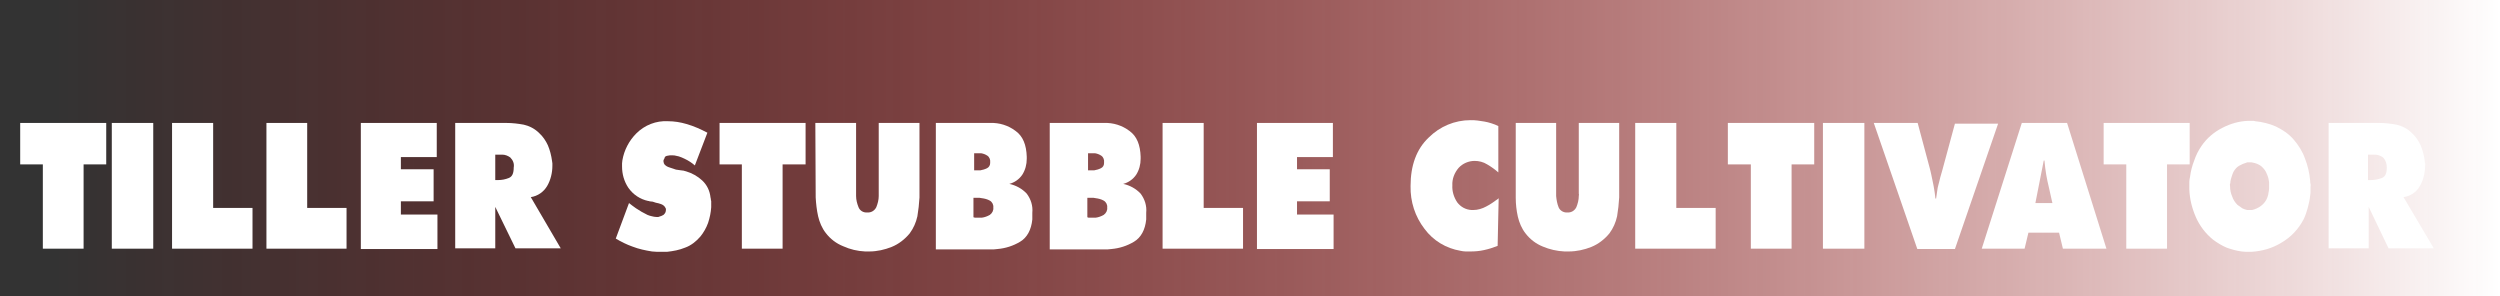
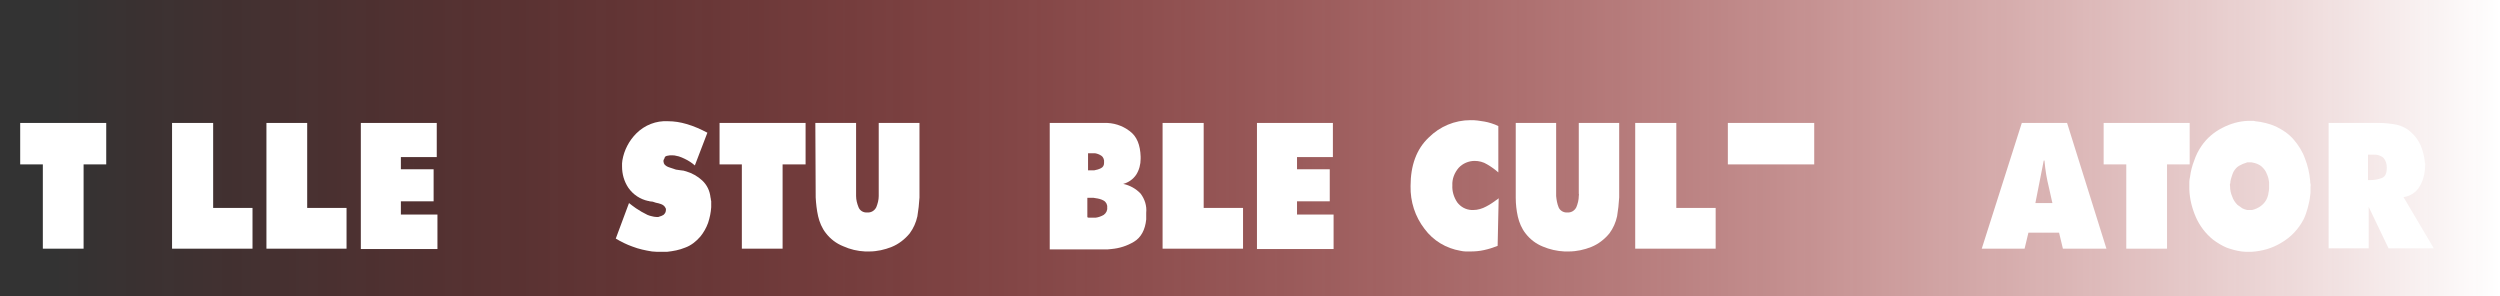
<svg xmlns="http://www.w3.org/2000/svg" version="1.1" id="Livello_1" x="0px" y="0px" viewBox="0 0 717.8 85" style="enable-background:new 0 0 717.8 85;" xml:space="preserve">
  <rect x="0" y="0" width="717.8" height="85" fill="#333333" stroke="none" />
  <style type="text/css">
	.st0{fill:url(#SVGID_1_);}
	.st1{fill:#FFFFFF;}
</style>
  <title>tiller-stubble-scritta</title>
  <g>
    <g id="DESIGNED_BY_FREEPIK">
      <linearGradient id="SVGID_1_" gradientUnits="userSpaceOnUse" x1="15.52" y1="43.5" x2="717.78" y2="43.5" gradientTransform="matrix(1 0 0 -1 0 86)">
        <stop offset="0" style="stop-color:#FF0000;stop-opacity:0" />
        <stop offset="1" style="stop-color:#FFFFFF" />
      </linearGradient>
      <rect x="15.5" class="st0" width="702.3" height="85" />
      <path class="st1" d="M12.3,47.2H5.8V35.3h24.7v11.9H24v24.2H12.3V47.2z" />
-       <path class="st1" d="M32.1,35.3H44v36.1H32.1V35.3z" />
      <path class="st1" d="M49.4,35.3h11.8v24.4h11.3v11.7H49.4V35.3z" />
      <path class="st1" d="M76.5,35.3h11.7v24.4h11.3v11.7H76.5V35.3z" />
      <path class="st1" d="M103.6,35.3h21.8v9.8h-10.3v3.5h9.4v9.2h-9.4v3.8h10.5v9.9h-22L103.6,35.3z" />
-       <path class="st1" d="M130.7,35.3h14.7c1.7,0,3.4,0.2,5,0.5c1.7,0.4,3.2,1.2,4.4,2.4c1.1,1,1.9,2.2,2.5,3.5c0.6,1.4,1,3,1.2,4.5    c0,0.2,0.1,0.5,0.1,0.7c0,0.3,0,0.5,0,0.7c0,2-0.5,4.1-1.5,5.8c-1,1.7-2.7,2.9-4.7,3.2l8.6,14.7h-13l-5.8-11.9v11.9h-11.5V35.3z     M146.5,45.2c-0.7-0.5-1.5-0.8-2.3-0.8h-2v7.3h0.8c1.1,0,2.1-0.2,3.1-0.6c1-0.4,1.4-1.4,1.4-3C147.7,47,147.3,46,146.5,45.2    L146.5,45.2z" />
      <path class="st1" d="M180.6,58.3c0.3,0.2,0.6,0.5,0.9,0.7l1.1,0.8c0.5,0.3,1.1,0.7,1.6,1c0.6,0.3,1.1,0.6,1.7,0.9    c0.4,0.2,0.9,0.3,1.3,0.4c0.4,0.1,0.8,0.2,1.3,0.2h0.4c0.1,0,0.3,0,0.4-0.1l0.6-0.2c0.2-0.1,0.4-0.2,0.6-0.3    c0.2-0.2,0.4-0.4,0.5-0.6c0.1-0.2,0.2-0.5,0.2-0.8v-0.3c0-0.1,0-0.2-0.1-0.2c0-0.1-0.1-0.2-0.1-0.2c0-0.1-0.1-0.2-0.1-0.2    c-0.3-0.4-0.6-0.6-1.1-0.8c-0.5-0.2-1-0.3-1.5-0.4c-0.3-0.1-0.6-0.2-0.9-0.3l-0.9-0.1l-0.2-0.1h-0.2c-2.3-0.5-4.3-1.8-5.7-3.8    c-1.2-1.8-1.8-3.9-1.8-6.1c0-0.3,0-0.6,0-0.9c0-0.3,0.1-0.6,0.1-0.9c0.5-2.9,1.9-5.6,4-7.7c2.4-2.4,5.7-3.7,9.1-3.5    c1.8,0,3.6,0.3,5.3,0.8c2.1,0.6,4.1,1.5,6,2.5l-3.6,9.4l-0.6-0.5c-0.2-0.2-0.5-0.3-0.7-0.5c-0.5-0.3-1.1-0.7-1.6-0.9    c-0.6-0.3-1.1-0.5-1.7-0.7c-0.3-0.1-0.6-0.1-0.9-0.2c-0.3-0.1-0.6-0.1-0.9-0.1c-0.1,0-0.3,0-0.4,0c-0.1,0-0.3,0-0.4,0    c-0.2,0-0.4,0.1-0.6,0.1c-0.2,0-0.4,0.1-0.6,0.2c0,0-0.1,0-0.1,0.1c-0.1,0.1-0.2,0.2-0.2,0.4c-0.1,0.1-0.1,0.3-0.2,0.4    s-0.1,0.2-0.1,0.3c0,0.1,0,0.2,0,0.2c0,0,0,0.1,0,0.2c0,0.1,0,0.1,0.1,0.2c0,0,0,0.1,0,0.1c0,0,0,0.1,0,0.1l0.1,0.1    c0,0,0,0.1,0,0.1c0.4,0.5,0.9,0.8,1.6,1c0.6,0.2,1.2,0.4,1.8,0.6c0.2,0,0.5,0.1,0.7,0.1l0.7,0.1c0.3,0,0.5,0.1,0.8,0.1    c0.2,0.1,0.4,0.1,0.7,0.2c1.7,0.5,3.3,1.4,4.6,2.6c1.4,1.3,2.2,3,2.4,4.9c0,0.1,0.1,0.3,0.1,0.5c0,0.2,0,0.3,0.1,0.5v1.8    c-0.1,1.5-0.4,3-0.9,4.5c-0.5,1.4-1.3,2.8-2.2,3.9c-1.2,1.4-2.7,2.6-4.4,3.2c-1.7,0.7-3.4,1-5.2,1.2H190c-0.4,0-0.9,0-1.4,0    l-1.4-0.1c-1.9-0.3-3.8-0.7-5.6-1.4c-1.7-0.6-3.3-1.4-4.8-2.3L180.6,58.3z" />
      <path class="st1" d="M213.1,47.2h-6.5V35.3h24.7v11.9h-6.6v24.2h-11.7V47.2z" />
      <path class="st1" d="M234.1,35.3h11.7v21c0,1.1,0.3,2.2,0.7,3.2c0.4,1,1.4,1.6,2.5,1.5c1.1,0.1,2.1-0.5,2.6-1.5    c0.4-1,0.7-2.1,0.7-3.2c0-0.2,0-0.5,0-0.7V35.3H264v21.4c-0.1,1.8-0.3,3.6-0.6,5.4c-0.4,1.8-1.1,3.4-2.2,4.9    c-1.4,1.7-3.2,3.1-5.2,3.9c-2,0.8-4.2,1.3-6.4,1.3h-1.2c-2.2-0.1-4.3-0.6-6.3-1.5c-2-0.8-3.7-2.1-5-3.8c-1.1-1.4-1.8-3.1-2.2-4.8    c-0.4-1.8-0.6-3.6-0.7-5.4L234.1,35.3L234.1,35.3z" />
-       <path class="st1" d="M268.6,35.3h15.7c2.6-0.1,5.2,0.7,7.3,2.3c2.1,1.5,3.1,4,3.2,7.4v0.6c0,1.6-0.4,3.2-1.3,4.6    c-0.9,1.3-2.2,2.2-3.7,2.6c1.9,0.4,3.7,1.4,5,2.8c1.2,1.6,1.8,3.5,1.6,5.5c0,0.1,0,0.3,0,0.4c0,0.2,0,0.3,0,0.5c0,0.1,0,0.3,0,0.5    c0,0.2,0,0.3,0,0.5c-0.3,3-1.5,5.2-3.5,6.4c-2,1.2-4.2,1.9-6.5,2.1l-1,0.1c-0.3,0-0.7,0-1,0h-15.7V35.3z M279.7,48.9    c0.1,0,0.1,0,0.2,0h0.1c0.1,0,0.1,0,0.2,0c0.2,0,0.4,0,0.6,0s0.5,0,0.7,0c0.6-0.1,1.3-0.3,1.9-0.6c0.6-0.3,0.9-0.9,0.9-1.5v-0.2    c0.1-0.7-0.2-1.5-0.8-1.9c-0.6-0.4-1.2-0.6-1.8-0.7h-0.5h-0.5h-1v4.9H279.7z M279.8,62.5c0.1,0,0.2,0,0.3,0c0.1,0,0.2,0,0.3,0h0.3    h0.6c0.2,0,0.4,0,0.6,0c0.8-0.1,1.6-0.4,2.3-0.8c0.7-0.5,1.1-1.3,1-2.1c0.1-0.8-0.3-1.6-1-2c-0.7-0.4-1.5-0.6-2.3-0.7    c-0.2,0-0.4-0.1-0.6-0.1h-1.8v5.6C279.7,62.4,279.8,62.4,279.8,62.5z" />
      <path class="st1" d="M301.3,35.3H317c2.6-0.1,5.2,0.7,7.3,2.3c2.1,1.5,3.1,4,3.2,7.4v0.6c0,1.6-0.4,3.2-1.3,4.6    c-0.9,1.3-2.2,2.2-3.7,2.6c1.9,0.4,3.7,1.4,5,2.8c1.2,1.6,1.8,3.5,1.6,5.5c0,0.1,0,0.3,0,0.4c0,0.2,0,0.3,0,0.5c0,0.1,0,0.3,0,0.5    c0,0.2,0,0.3,0,0.5c-0.3,3-1.5,5.2-3.5,6.4c-2,1.2-4.2,1.9-6.5,2.1l-1,0.1c-0.3,0-0.7,0-1,0h-15.7V35.3z M312.4,48.9    c0.1,0,0.1,0,0.2,0h0.1c0.1,0,0.1,0,0.2,0c0.2,0,0.4,0,0.6,0s0.4,0,0.7,0c0.6-0.1,1.3-0.3,1.9-0.6c0.6-0.3,0.9-0.8,0.9-1.5v-0.2    c0.1-0.7-0.2-1.5-0.8-1.9c-0.6-0.4-1.2-0.6-1.8-0.7h-0.5h-0.5h-1v4.9H312.4z M312.5,62.5c0.1,0,0.2,0,0.3,0c0.1,0,0.2,0,0.3,0h0.3    h0.6c0.2,0,0.4,0,0.6,0c0.8-0.1,1.6-0.4,2.3-0.8c0.7-0.5,1.1-1.3,1-2.1c0.1-0.8-0.3-1.6-1-2c-0.7-0.4-1.5-0.6-2.3-0.7    c-0.2,0-0.4-0.1-0.6-0.1h-1.8v5.6C312.3,62.4,312.4,62.4,312.5,62.5z" />
      <path class="st1" d="M333.8,35.3h11.8v24.4h11.3v11.7h-23.1V35.3z" />
      <path class="st1" d="M360.9,35.3h21.8v9.8h-10.3v3.5h9.4v9.2h-9.4v3.8h10.5v9.9h-22L360.9,35.3z" />
      <path class="st1" d="M427,47.2c-1.1-0.7-2.4-1-3.6-1c-1.7,0-3.4,0.7-4.6,2c-1.2,1.4-1.9,3.2-1.8,5c-0.1,1.7,0.4,3.4,1.4,4.9    c1,1.3,2.4,2.1,4.1,2.2h0.1c0.1,0,0.1,0,0.2,0h0.1h0.1c1.3,0,2.6-0.4,3.7-1c1.2-0.6,2.3-1.4,3.4-2.2c0,0,0.1-0.1,0.1-0.1    c0,0,0.1-0.1,0.1-0.1L430,70.6c-1.3,0.5-2.5,0.9-3.9,1.2c-1.3,0.3-2.6,0.4-3.9,0.4c-0.4,0-0.9,0-1.4,0s-1-0.1-1.5-0.2    c-4.1-0.7-7.8-2.9-10.3-6.3c-2.7-3.5-4.1-7.8-4-12.3c0-5.9,1.7-10.6,5.2-13.9c3.2-3.2,7.5-5,12-5c0.7,0,1.3,0,2,0.1    c0.7,0.1,1.3,0.2,2,0.3s1.3,0.3,2,0.5c0.7,0.2,1.4,0.5,2,0.8v13.3C429.3,48.7,428.2,47.9,427,47.2z" />
      <path class="st1" d="M435.2,35.3h11.6v21c0.1,1.1,0.3,2.2,0.7,3.2c0.4,1,1.5,1.6,2.5,1.5c1.1,0.1,2.1-0.5,2.6-1.5    c0.4-1,0.7-2.1,0.7-3.2c0-0.2,0.1-0.5,0-0.7V35.3h11.6v21.4c-0.1,1.8-0.3,3.6-0.6,5.4c-0.4,1.8-1.1,3.4-2.2,4.9    c-1.4,1.7-3.2,3.1-5.2,3.9c-2,0.8-4.2,1.3-6.5,1.3h-1.2c-2.2-0.1-4.3-0.6-6.2-1.4c-2-0.8-3.7-2.1-5-3.8c-1.1-1.4-1.8-3.1-2.2-4.8    c-0.4-1.8-0.6-3.6-0.6-5.4L435.2,35.3L435.2,35.3z" />
      <path class="st1" d="M469.6,35.3h11.7v24.4h11.3v11.7h-23.1V35.3z" />
-       <path class="st1" d="M502.6,47.2h-6.5V35.3h24.8v11.9h-6.5v24.2h-11.7V47.2z" />
-       <path class="st1" d="M523.4,35.3h11.9v36.1h-11.9V35.3z" />
-       <path class="st1" d="M538,35.3h12.6l3.5,13.1c0.1,0.3,0.1,0.5,0.2,0.8s0.1,0.6,0.2,0.9c0.2,1.1,0.5,2.2,0.7,3.4s0.4,2.3,0.5,3.5    h0.2c0.1-0.7,0.2-1.4,0.3-2.1s0.2-1.4,0.4-2s0.3-1.3,0.5-2s0.4-1.4,0.6-2.1l3.6-13.3h12.4l-12.4,36h-10.8L538,35.3z" />
+       <path class="st1" d="M502.6,47.2h-6.5V35.3h24.8v11.9h-6.5h-11.7V47.2z" />
      <path class="st1" d="M580.5,35.3h13l11.3,36.1h-12.5l-1.1-4.6h-8.8l-1.1,4.6H569L580.5,35.3z M584.4,58.3h4.9    c0-0.1-0.1-0.2-0.1-0.4s-0.1-0.2-0.1-0.4c-0.1-0.6-0.3-1.2-0.4-1.8s-0.3-1.2-0.4-1.8c-0.3-1.3-0.6-2.5-0.8-3.8    c-0.2-1.3-0.4-2.7-0.5-4h-0.2L584.4,58.3z" />
      <path class="st1" d="M610.5,47.2H604V35.3h24.7v11.9h-6.5v24.2h-11.7V47.2z" />
      <path class="st1" d="M655,69.7c-2.6,1.6-5.5,2.4-8.5,2.6h-0.6h-1.1c-0.4,0-0.8-0.1-1.2-0.1c-1.5-0.2-2.9-0.6-4.3-1.1    c-1.4-0.6-2.7-1.4-3.9-2.3c-2.1-1.7-3.8-3.9-4.9-6.4c-1.1-2.5-1.8-5.2-1.9-8v-0.8c0-0.5,0-0.9,0-1.4s0.1-0.9,0.2-1.4    c0.2-1.6,0.6-3.2,1.2-4.7c0.5-1.5,1.2-2.9,2.1-4.2c1.5-2.2,3.6-4,6-5.2c2.3-1.2,4.8-1.9,7.3-2h1.4c0.2,0,0.5,0,0.7,0.1    c2,0.2,4.1,0.7,5.9,1.5c1.9,0.9,3.7,2.1,5.1,3.7c1.4,1.6,2.6,3.5,3.3,5.5c0.8,2,1.3,4.2,1.5,6.4c0,0.3,0,0.6,0.1,0.9s0,0.6,0,0.9    s0,0.8,0,1.2s0,0.8-0.1,1.2c-0.1,1.2-0.4,2.4-0.7,3.6c-0.3,1.1-0.7,2.3-1.2,3.3C660,65.7,657.8,68.1,655,69.7z M643.8,59.8    c0.4,0.2,0.9,0.4,1.4,0.5c0.1,0,0.2,0,0.3,0h0.3h0.4c0.1,0,0.3,0,0.4,0c0.9-0.2,1.8-0.6,2.6-1.2c0.8-0.6,1.5-1.5,1.8-2.4    c0.1-0.4,0.3-0.8,0.3-1.2c0.1-0.5,0.2-0.9,0.2-1.4v-0.6c0-0.2,0-0.4,0-0.6s0-0.4,0-0.6c-0.1-0.7-0.2-1.3-0.5-2    c-0.2-0.6-0.5-1.2-0.9-1.7c-0.5-0.6-1-1.1-1.7-1.4c-0.6-0.3-1.3-0.5-2-0.6h-0.4c-0.2,0-0.3,0-0.5,0c-0.2,0-0.3,0-0.5,0.1    c-0.7,0.2-1.4,0.5-2.1,0.9c-0.7,0.4-1.2,1-1.6,1.7c-0.2,0.4-0.4,0.9-0.5,1.3c-0.2,0.5-0.3,1-0.4,1.5c0,0.2,0,0.5-0.1,0.7    s0,0.4,0,0.7c0,1,0.2,2,0.6,2.9c0.3,0.9,0.8,1.7,1.5,2.4C643,59.2,643.4,59.5,643.8,59.8z" />
      <path class="st1" d="M668.4,35.3h14.7c1.7,0,3.4,0.2,5,0.5c1.7,0.4,3.2,1.2,4.4,2.4c1.1,1,1.9,2.2,2.5,3.5c0.6,1.4,1,3,1.2,4.5    c0,0.2,0,0.5,0.1,0.7s0,0.5,0,0.7c0,2-0.5,4.1-1.5,5.8c-1,1.8-2.7,2.9-4.7,3.2l8.7,14.7h-13l-5.7-11.9v11.9h-11.5V35.3z     M684.2,45.2c-0.7-0.5-1.5-0.8-2.3-0.8h-2v7.3h0.8c1.1,0,2.1-0.2,3.2-0.6c1-0.4,1.4-1.4,1.4-3C685.3,47,685,46,684.2,45.2    L684.2,45.2z" />
    </g>
  </g>
</svg>